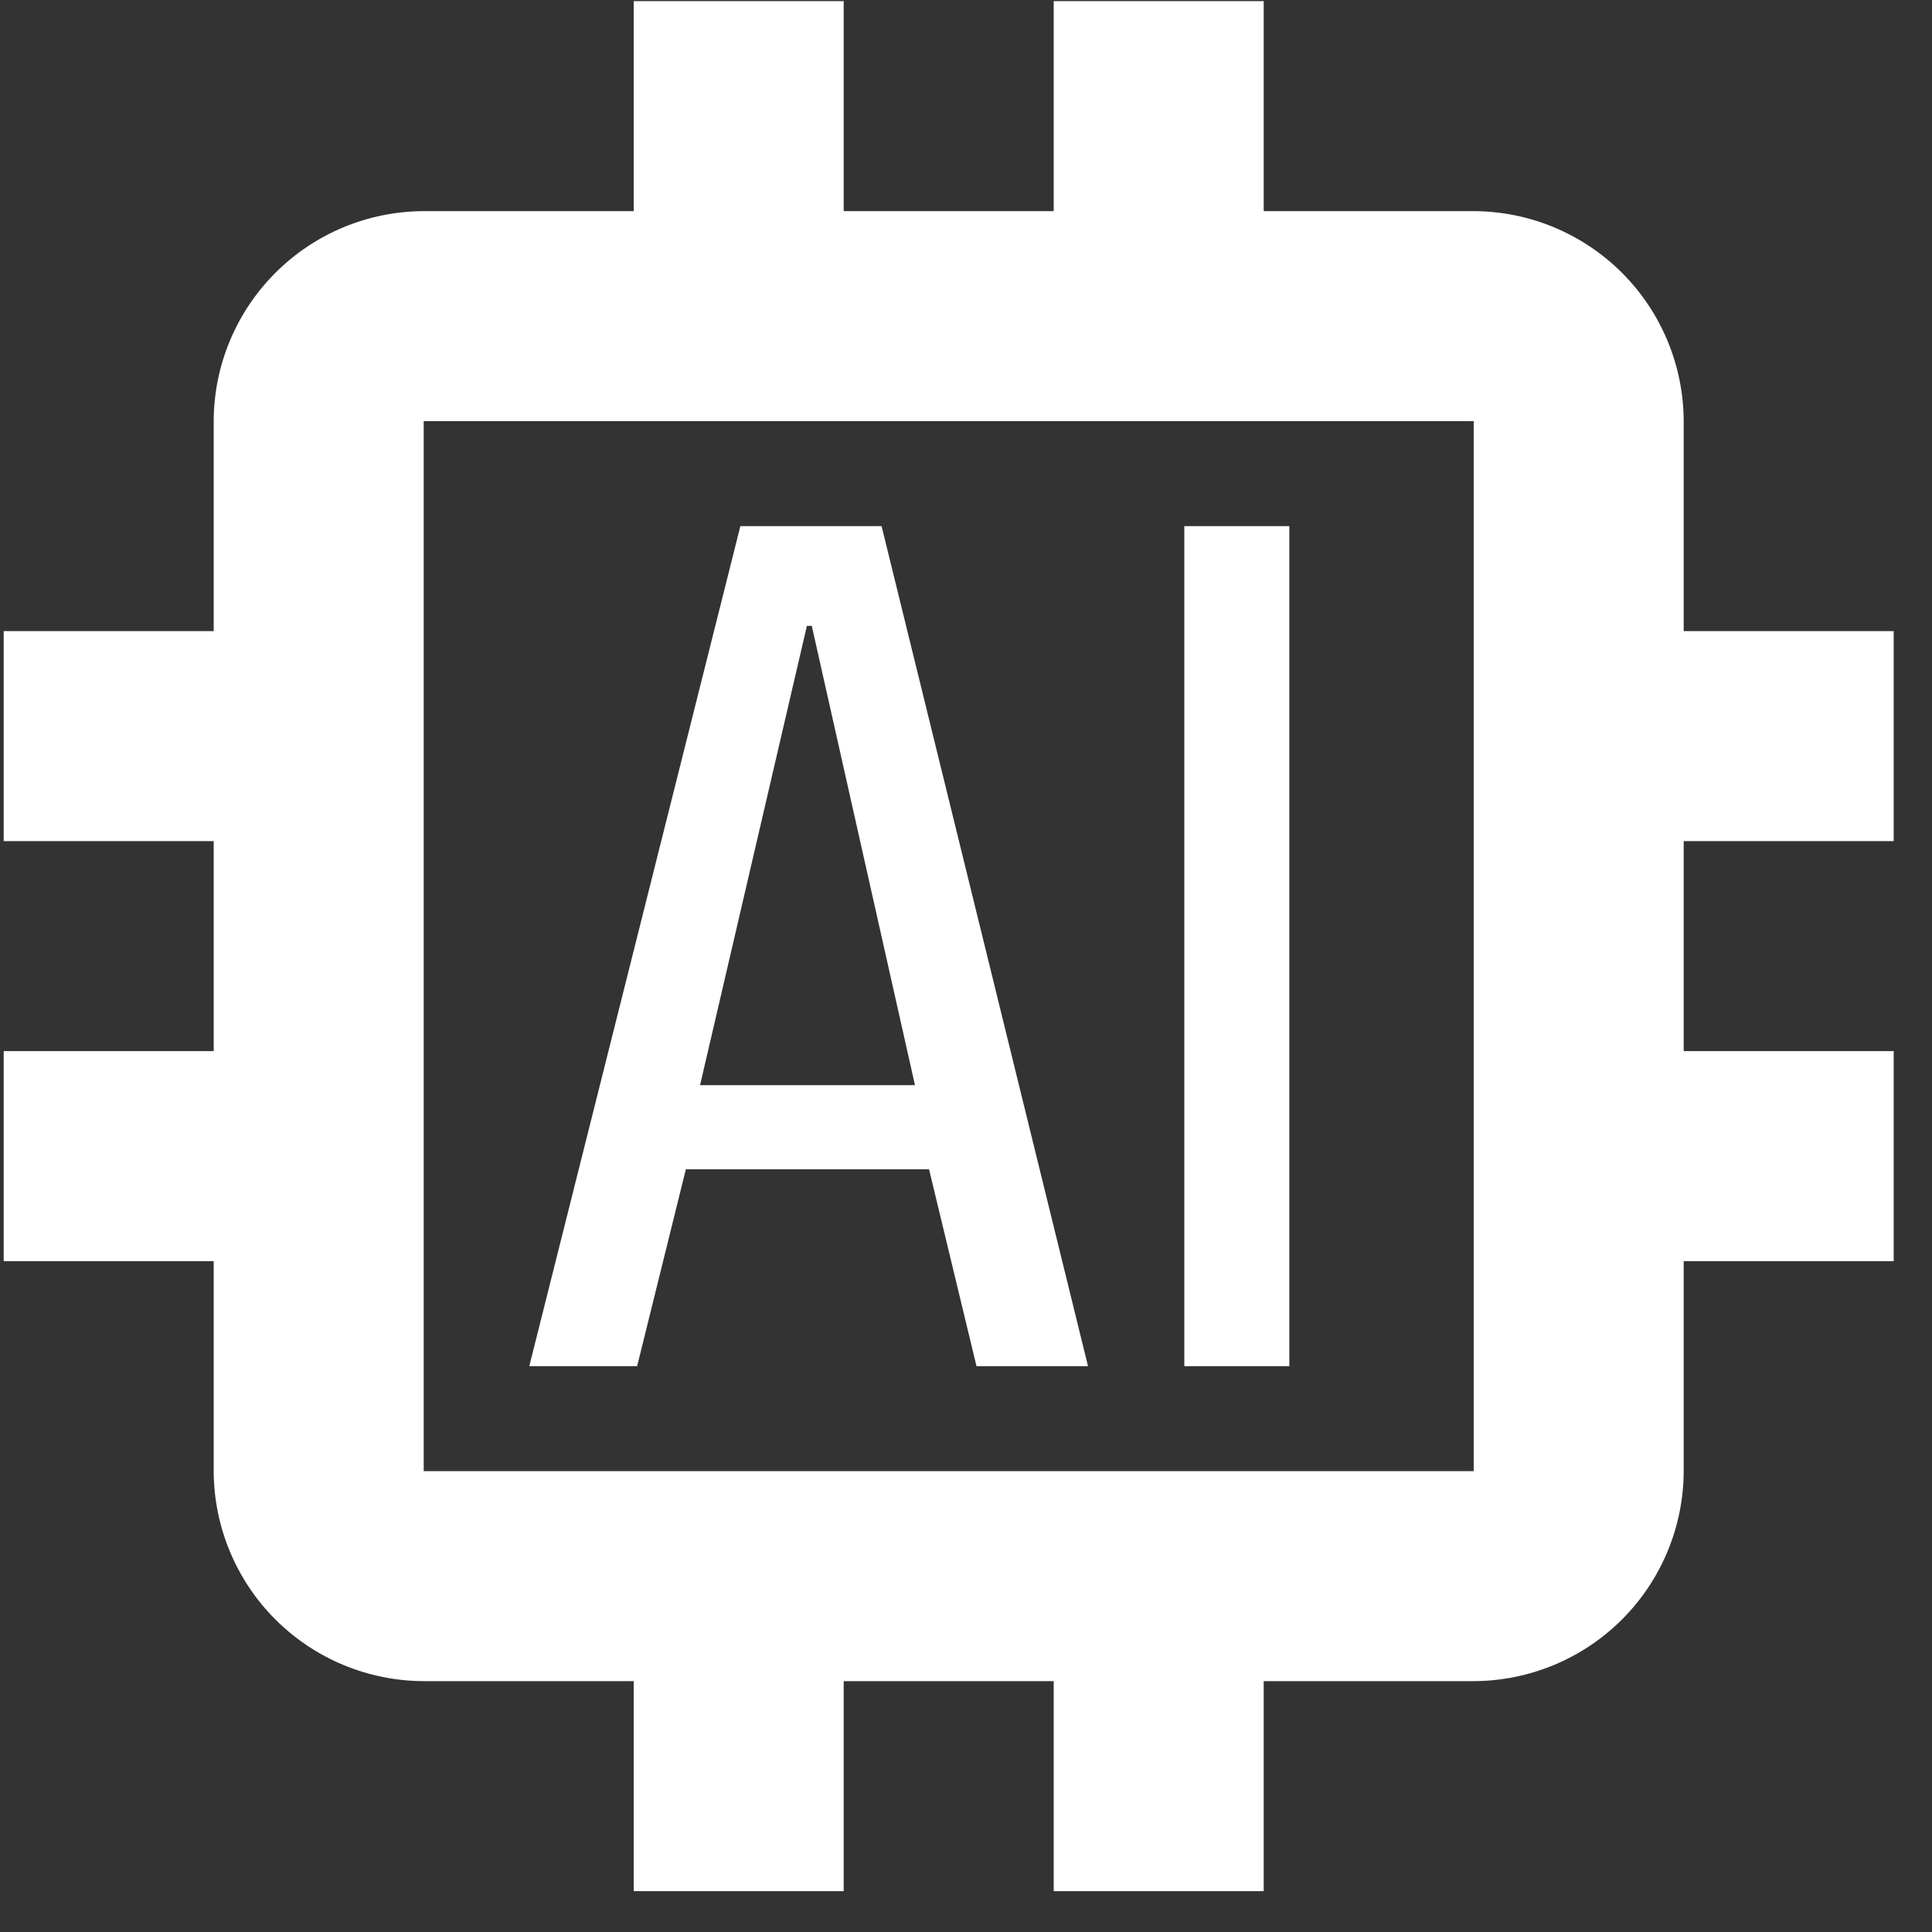
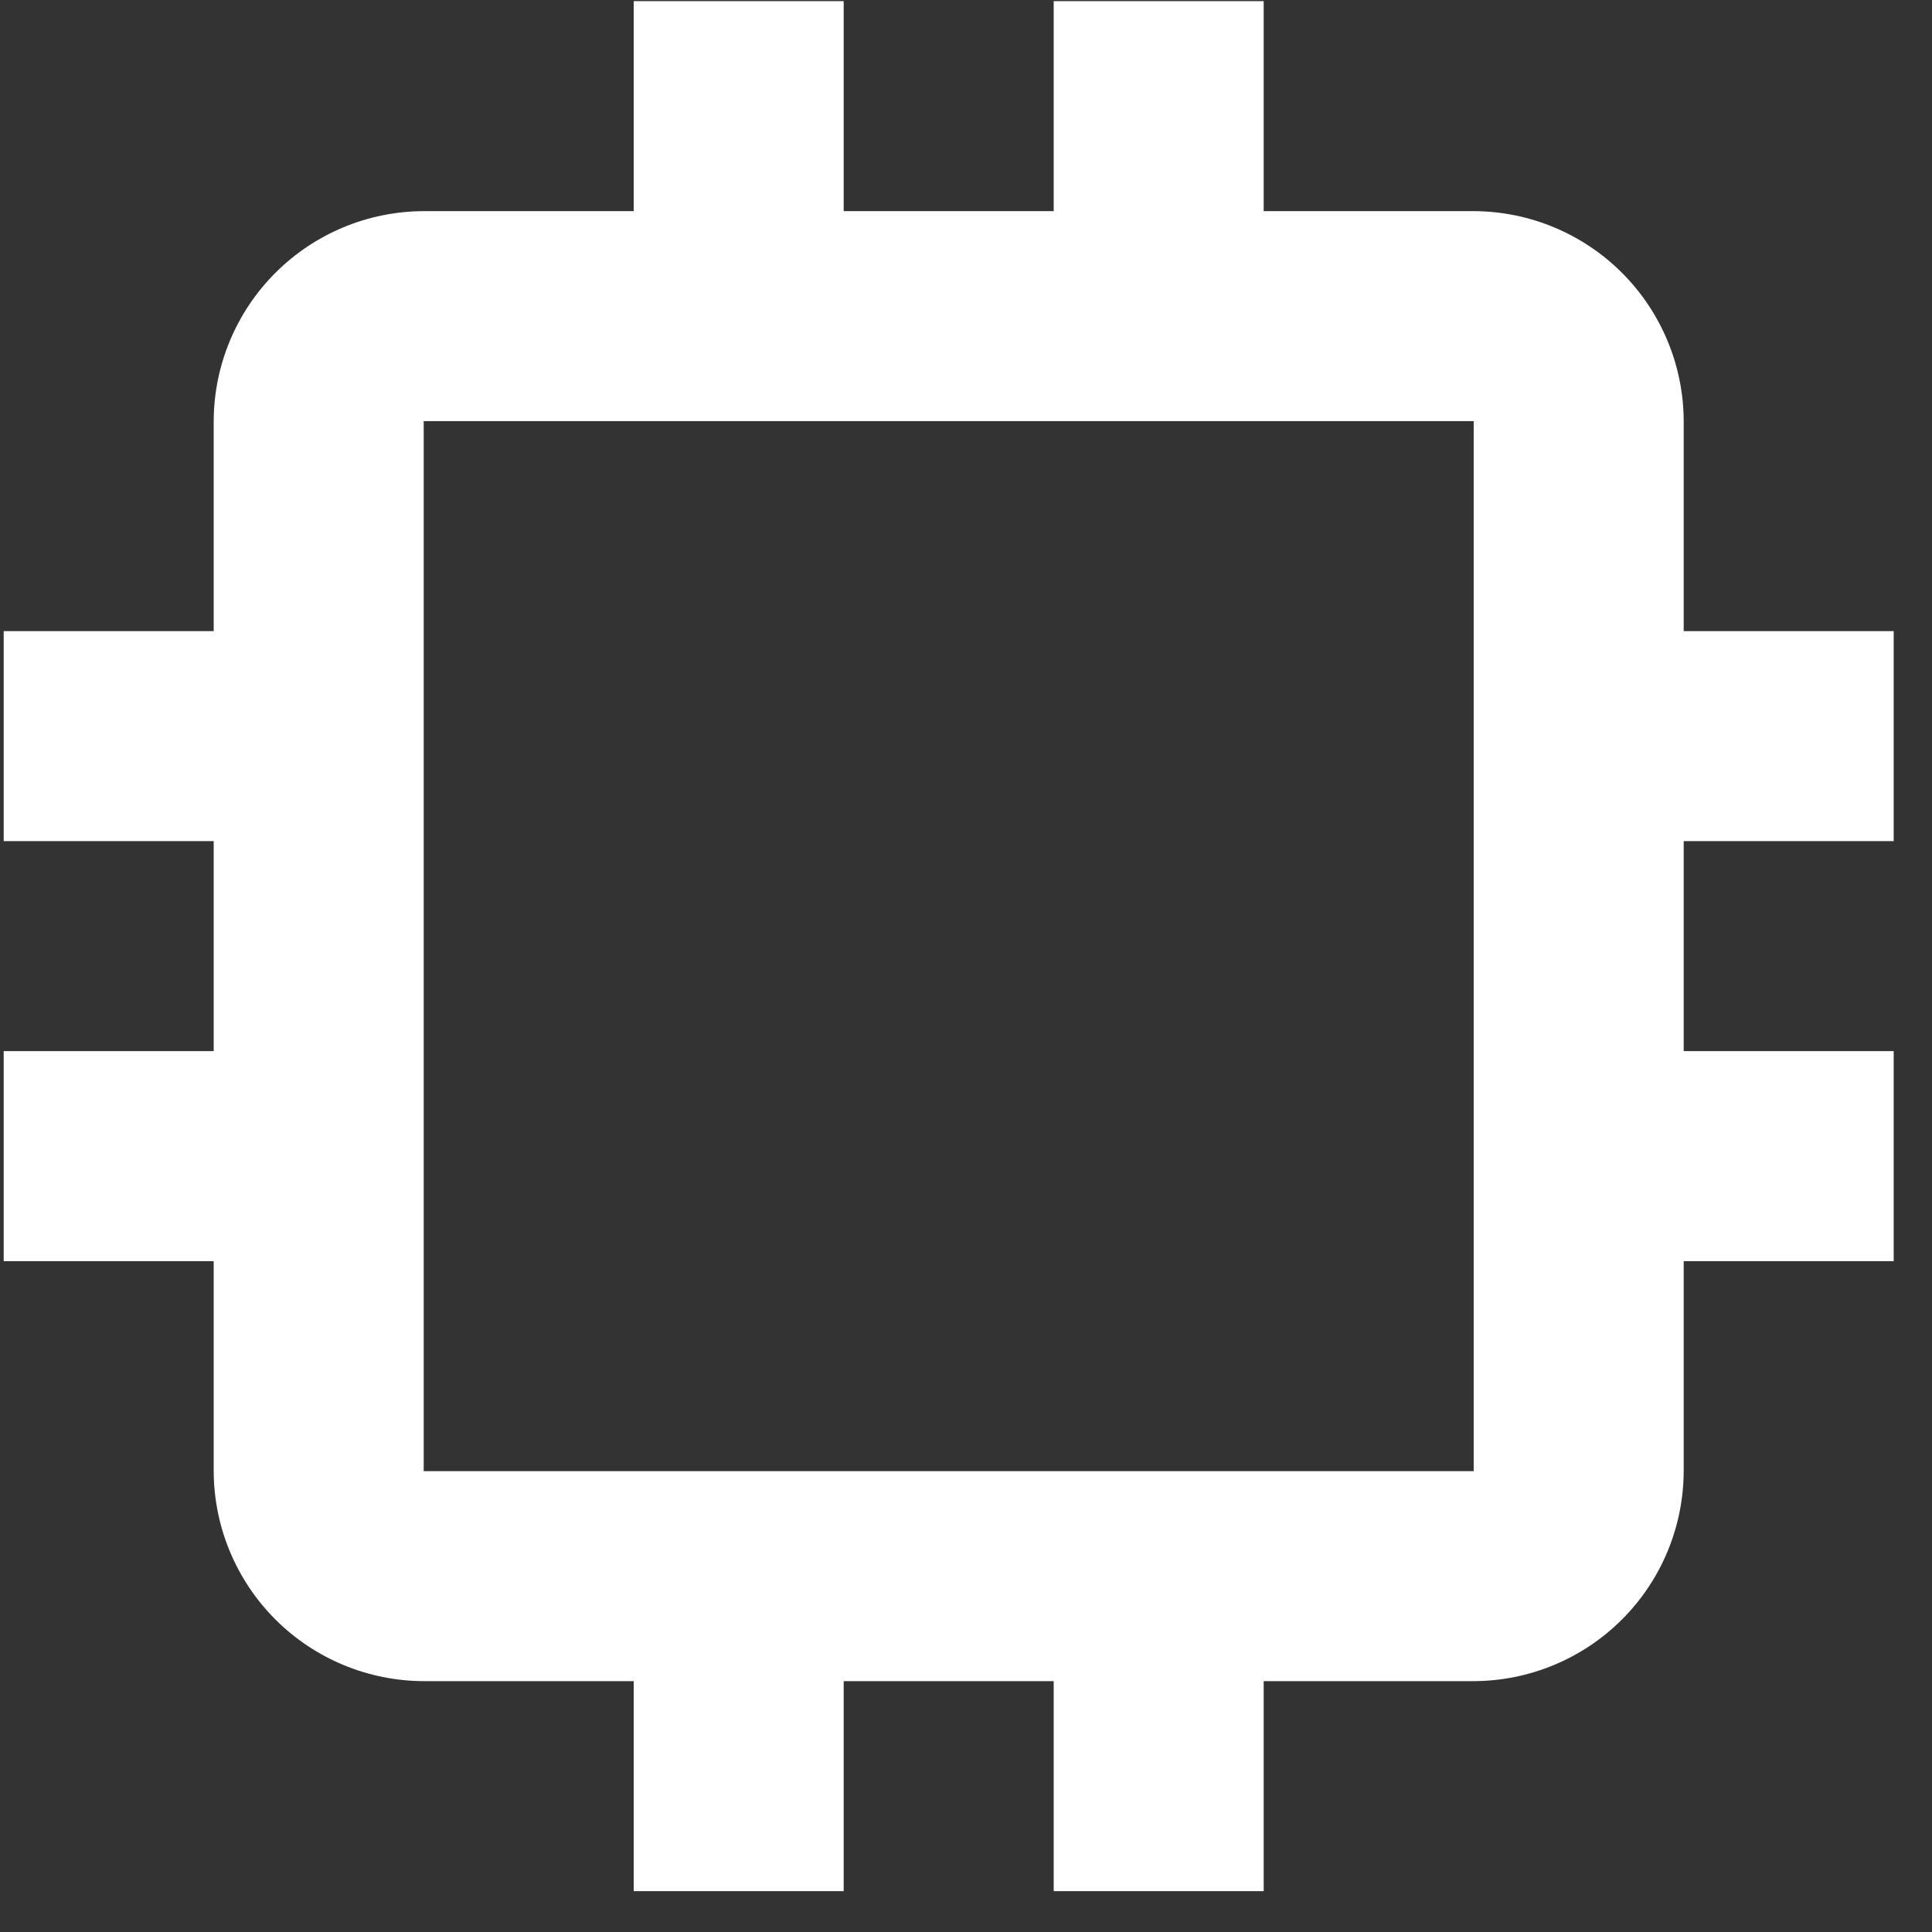
<svg xmlns="http://www.w3.org/2000/svg" width="46" height="46" viewBox="0 0 46 46" fill="none">
  <rect x="0" y="0" width="46" height="46" fill="#333333" stroke="none" />
  <path d="M45.088 20.027V15.027H40.088V10.027C40.084 8.702 39.556 7.433 38.619 6.496C37.682 5.559 36.413 5.031 35.088 5.027H30.088V0.027H25.088V5.027H20.088V0.027H15.088V5.027H10.088C8.763 5.031 7.494 5.559 6.557 6.496C5.62 7.433 5.092 8.702 5.088 10.027V15.027H0.088V20.027H5.088V25.027H0.088V30.027H5.088V35.027C5.092 36.352 5.62 37.622 6.557 38.559C7.494 39.495 8.763 40.023 10.088 40.027H15.088V45.027H20.088V40.027H25.088V45.027H30.088V40.027H35.088C36.413 40.023 37.682 39.495 38.619 38.559C39.556 37.622 40.084 36.352 40.088 35.027V30.027H45.088V25.027H40.088V20.027H45.088ZM35.088 35.027H10.088V10.027H35.088V35.027Z" fill="white" />
-   <path d="M20.99 12.527H17.628L12.602 32.527H15.17L16.33 27.84H22.12L23.25 32.527H25.905L20.99 12.527ZM16.668 25.837L19.212 14.902H19.328L21.785 25.837H16.668ZM28.198 12.527H30.698V32.527H28.198V12.527Z" fill="white" />
</svg>